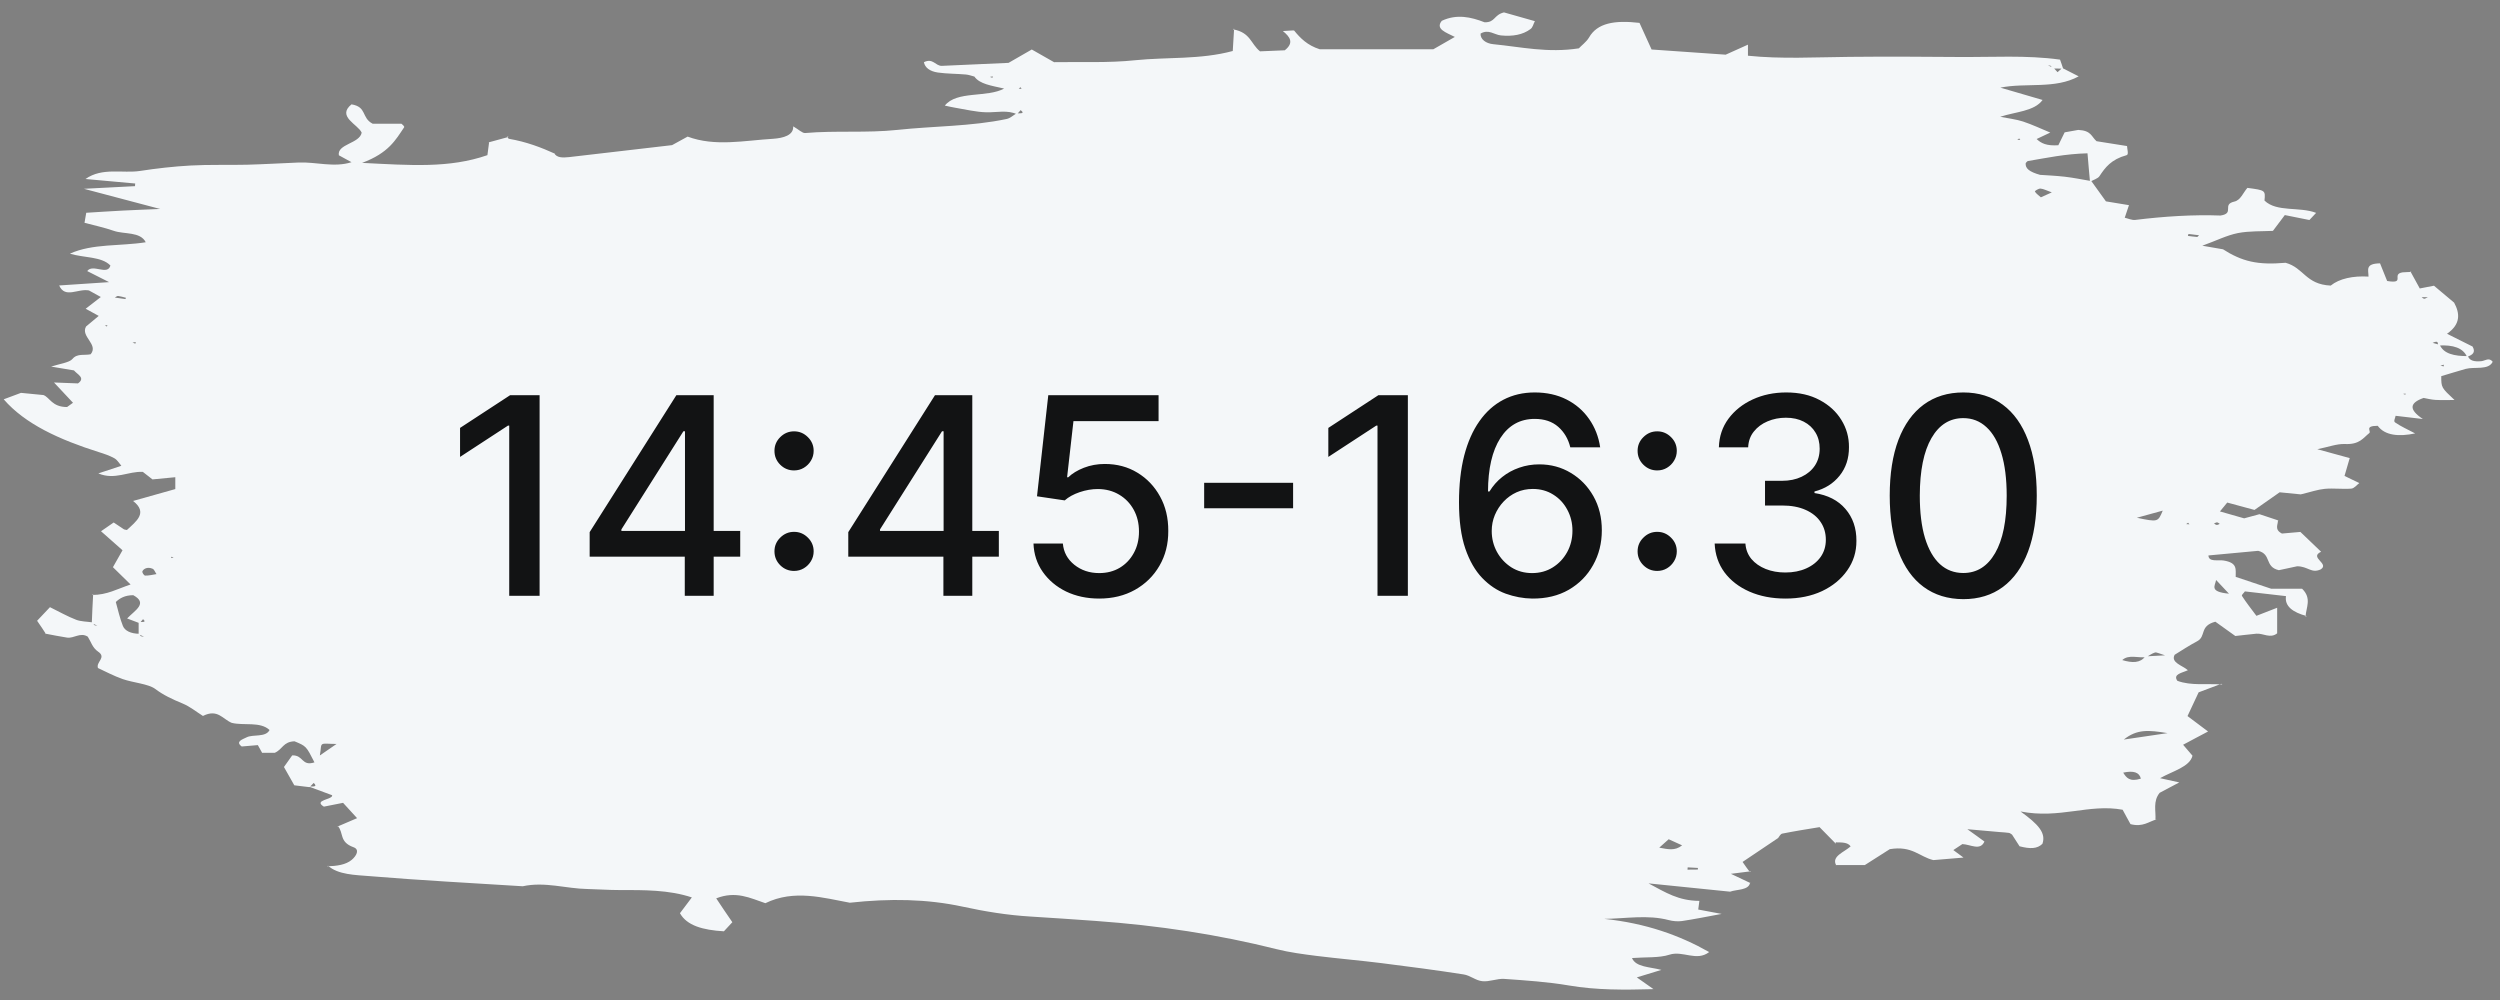
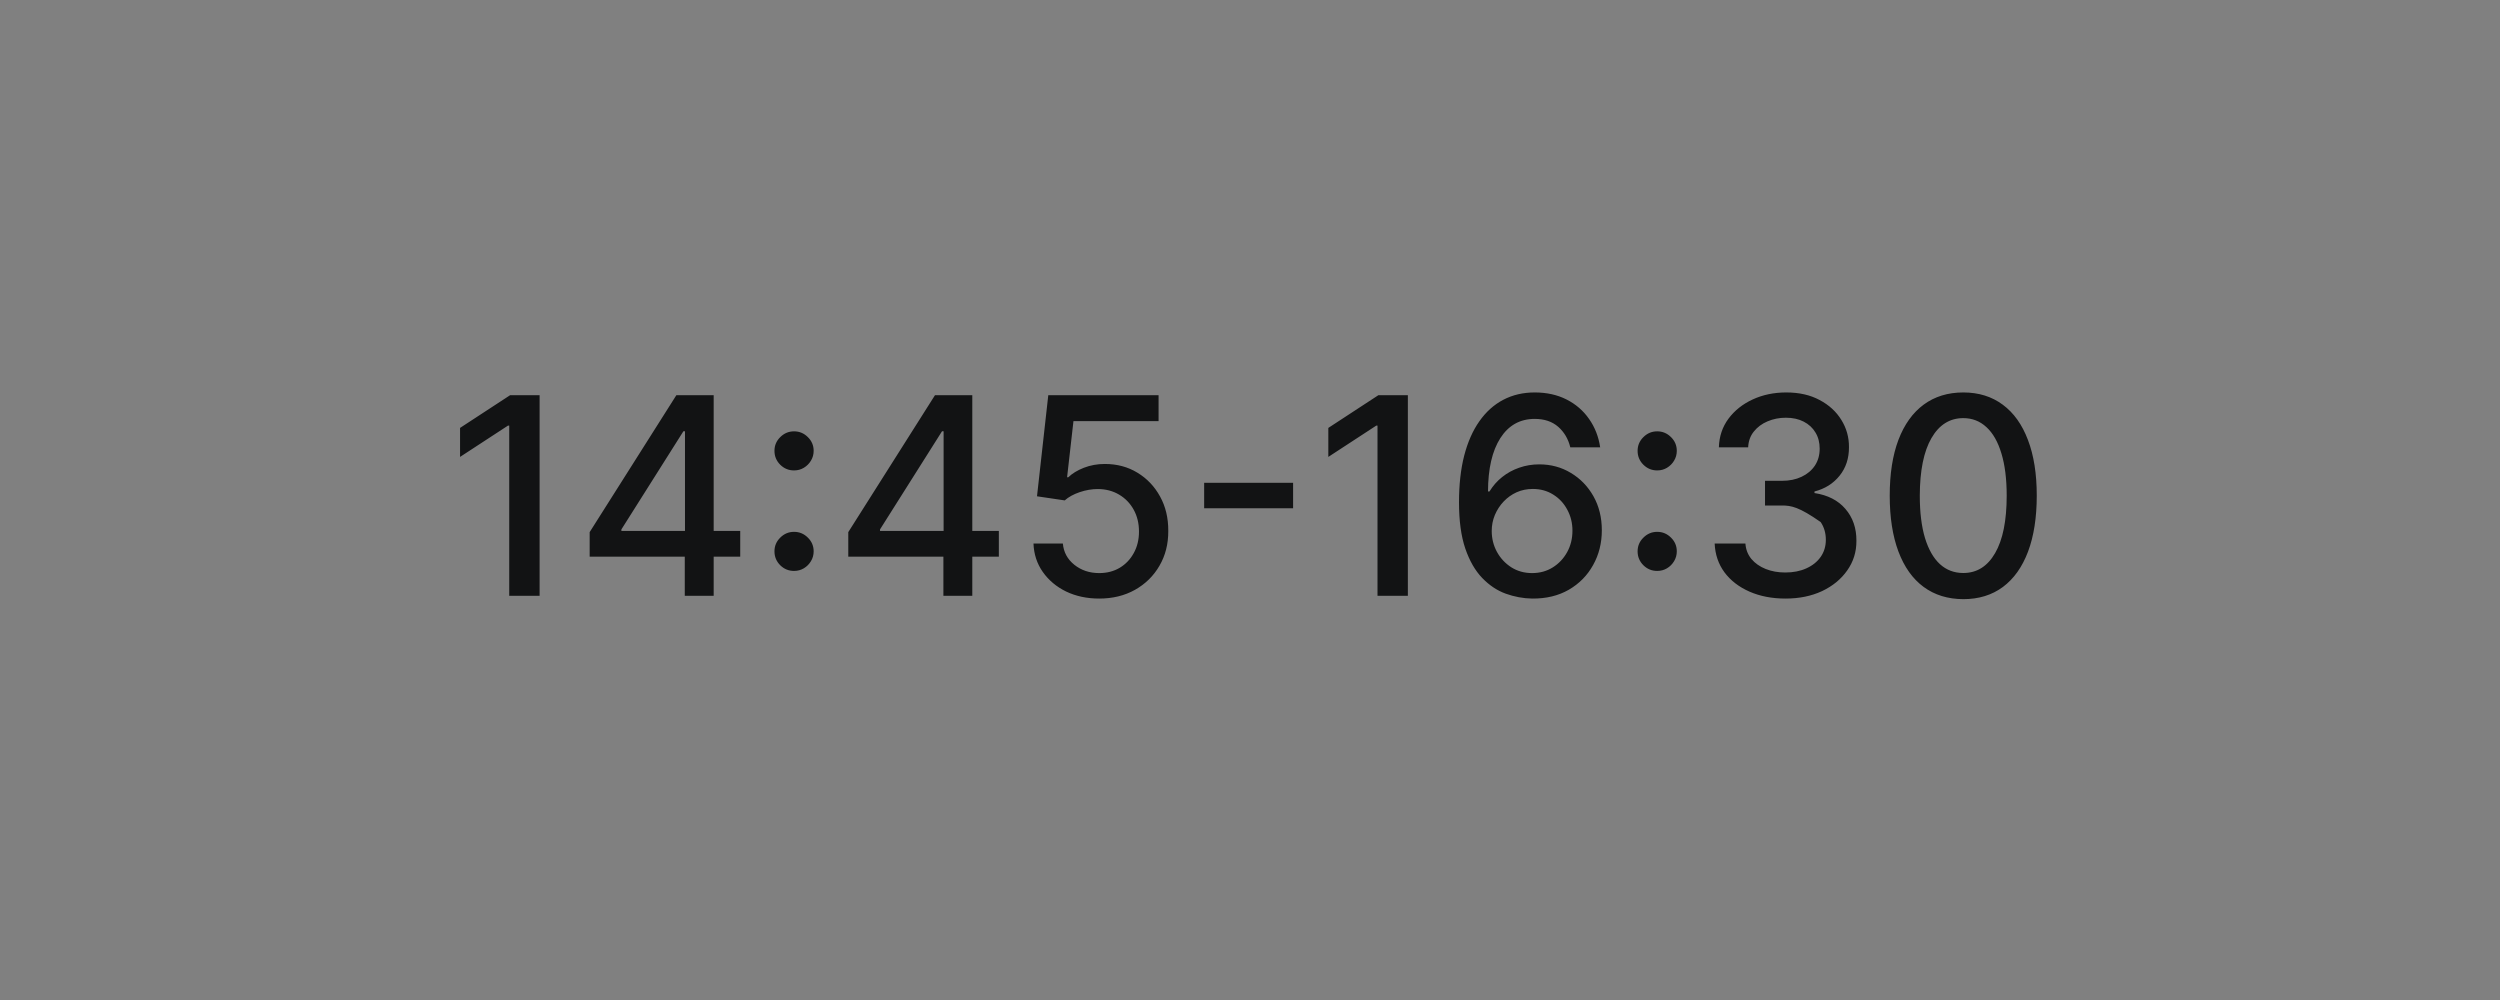
<svg xmlns="http://www.w3.org/2000/svg" width="145" height="58" viewBox="0 0 145 58" fill="none">
  <rect x="0" y="0" width="145" height="58" fill="#808080" stroke="none" />
-   <path d="M106.48 48.937C106.168 48.623 105.856 48.308 105.534 47.974C104.799 48.094 104.075 48.208 103.374 48.349C103.262 48.368 103.207 48.516 103.129 48.602L103.196 48.562C102.494 49.037 101.793 49.511 101.069 49.992C101.214 50.2 101.348 50.394 101.492 50.581L101.559 50.534C101.236 50.574 100.913 50.614 100.39 50.681C100.891 50.915 101.214 51.075 101.548 51.229L101.503 51.195C101.437 51.643 100.735 51.576 100.346 51.717C98.82 51.563 97.34 51.409 95.614 51.236C96.616 51.77 97.351 52.245 98.564 52.251C98.542 52.432 98.52 52.586 98.497 52.753C98.887 52.826 99.299 52.906 99.856 53.007C98.987 53.167 98.275 53.314 97.551 53.421C97.317 53.454 97.017 53.428 96.794 53.367C95.558 53.04 94.311 53.281 93.042 53.294C95.458 53.548 97.406 54.243 99.132 55.219C98.397 55.787 97.607 55.118 96.828 55.372C96.249 55.566 95.436 55.506 94.656 55.566C94.879 56.101 95.681 56.074 96.36 56.254C95.903 56.395 95.503 56.515 94.935 56.689C95.28 56.929 95.547 57.123 95.903 57.37C94.2 57.417 92.597 57.431 90.994 57.157C89.78 56.95 88.5 56.863 87.242 56.776C86.83 56.749 86.374 56.956 85.973 56.909C85.583 56.869 85.282 56.575 84.882 56.515C83.301 56.268 81.709 56.061 80.117 55.86C78.881 55.706 77.623 55.599 76.387 55.446C75.597 55.346 74.784 55.239 74.038 55.051C70.665 54.203 67.18 53.675 63.551 53.414C62.293 53.327 61.035 53.234 59.777 53.16C58.43 53.08 57.127 52.866 55.836 52.586C53.765 52.138 51.616 52.104 49.289 52.358C47.764 52.078 46.061 51.57 44.391 52.385C43.5 52.084 42.687 51.657 41.541 52.104C41.83 52.545 42.131 52.986 42.476 53.488C42.331 53.648 42.164 53.828 41.986 54.016C40.75 53.942 39.837 53.681 39.437 52.966C39.659 52.672 39.882 52.372 40.127 52.051C38.791 51.603 37.332 51.623 35.919 51.623C35.295 51.623 34.694 51.576 34.082 51.563C32.824 51.543 31.61 51.122 30.319 51.403C27.357 51.215 24.385 51.062 21.434 50.815C20.611 50.748 19.598 50.734 19.03 50.213L18.963 50.246C19.531 50.233 20.054 50.16 20.399 49.872C20.677 49.638 20.878 49.271 20.499 49.137C19.664 48.836 19.943 48.302 19.598 47.914L19.542 47.954C19.898 47.8 20.243 47.653 20.711 47.453C20.41 47.126 20.165 46.858 19.898 46.564C19.464 46.651 19.141 46.711 18.785 46.785C18.139 46.397 19.33 46.377 19.264 46.123C18.785 45.949 18.339 45.782 17.894 45.615C18.117 45.608 18.462 45.669 18.195 45.408C18.117 45.488 18.039 45.575 17.95 45.655C17.694 45.622 17.427 45.588 17.07 45.548C16.881 45.214 16.681 44.867 16.469 44.486C16.625 44.265 16.803 44.025 16.948 43.811C17.616 43.791 17.482 44.459 18.239 44.218C17.761 43.276 17.761 43.276 17.081 42.995C16.413 43.022 16.402 43.456 15.935 43.664C15.723 43.664 15.456 43.664 15.189 43.664L15.211 43.677C15.122 43.523 15.044 43.37 14.955 43.216C14.643 43.243 14.32 43.269 14.02 43.296C13.63 43.009 14.075 42.882 14.298 42.768C14.665 42.574 15.412 42.788 15.634 42.34C15.089 41.833 14.142 42.1 13.441 41.926C12.906 41.706 12.628 41.097 11.771 41.525C11.348 41.258 11.025 40.984 10.591 40.803C9.99 40.556 9.466 40.309 8.999 39.955C8.598 39.661 7.73 39.6 7.117 39.387C6.583 39.199 6.104 38.939 5.681 38.745C5.559 38.384 6.193 38.137 5.692 37.796C5.358 37.569 5.28 37.221 5.091 36.927C4.657 36.653 4.29 37.041 3.889 36.981C3.455 36.914 3.031 36.827 2.608 36.747L2.675 36.787C2.519 36.546 2.364 36.306 2.152 36.005C2.364 35.778 2.608 35.524 2.898 35.216C3.466 35.497 3.911 35.751 4.412 35.945C4.679 36.052 5.058 36.052 5.381 36.099C5.414 36.152 5.425 36.206 5.47 36.252C5.503 36.279 5.581 36.279 5.648 36.292C5.536 36.239 5.436 36.192 5.325 36.139C5.347 35.584 5.369 35.023 5.403 34.468L5.336 34.508C6.216 34.508 6.794 34.16 7.574 33.9C7.184 33.512 6.861 33.205 6.55 32.897C6.739 32.556 6.917 32.256 7.106 31.915C6.705 31.567 6.316 31.213 5.859 30.812C6.115 30.632 6.338 30.485 6.594 30.304C6.839 30.465 7.006 30.578 7.195 30.705C7.229 30.712 7.351 30.745 7.362 30.739C7.897 30.238 8.598 29.743 7.719 29.055C8.553 28.821 9.344 28.6 10.168 28.366C10.168 28.159 10.168 27.959 10.168 27.678C9.722 27.718 9.388 27.752 8.843 27.805C8.732 27.725 8.531 27.558 8.286 27.37C7.462 27.317 6.65 27.865 5.703 27.457C6.138 27.31 6.55 27.177 7.039 27.016C6.884 26.836 6.806 26.675 6.627 26.575C6.36 26.428 6.049 26.321 5.726 26.221C3.443 25.499 1.451 24.59 0.215 23.16C0.538 23.04 0.916 22.9 1.217 22.786C1.606 22.826 1.94 22.86 2.519 22.913C2.887 23.047 3.009 23.608 3.889 23.608C4 23.535 4.1 23.454 4.234 23.361C3.9 23.006 3.566 22.652 3.132 22.184C3.755 22.211 4.145 22.225 4.523 22.238C4.969 21.917 4.501 21.73 4.29 21.483C3.889 21.416 3.466 21.343 2.965 21.262C3.432 21.109 4.033 21.028 4.2 20.821C4.479 20.48 4.913 20.627 5.258 20.547C5.737 19.973 4.657 19.525 4.991 18.937C5.214 18.75 5.481 18.529 5.726 18.322C5.47 18.181 5.214 18.048 4.969 17.907C5.269 17.674 5.536 17.466 5.848 17.226C5.57 17.079 5.314 16.932 5.158 16.845C4.512 16.724 3.777 17.333 3.432 16.557C4.367 16.491 5.303 16.43 6.327 16.364C5.815 16.103 5.425 15.909 5.058 15.722C5.381 15.281 6.238 16.003 6.405 15.401C5.893 14.867 4.846 14.96 4.056 14.713C5.358 14.118 6.995 14.285 8.453 14.051C8.142 13.423 7.195 13.597 6.605 13.39C6.071 13.203 5.481 13.076 4.902 12.922C4.935 12.735 4.958 12.574 5.002 12.341C5.715 12.3 6.416 12.247 7.128 12.213C7.752 12.18 8.375 12.16 9.288 12.12C7.719 11.706 6.438 11.365 4.868 10.95C6.06 10.89 6.95 10.844 7.83 10.797C7.83 10.743 7.841 10.697 7.841 10.643C6.928 10.563 6.026 10.483 4.958 10.382C5.926 9.694 7.128 10.068 8.119 9.915C9.077 9.768 10.068 9.654 11.058 9.6C12.138 9.54 13.241 9.58 14.332 9.554C15.322 9.527 16.313 9.467 17.304 9.427C18.328 9.38 19.364 9.734 20.388 9.407C20.132 9.266 19.876 9.126 19.653 9.006C19.542 8.351 20.855 8.331 20.978 7.696C20.778 7.221 19.508 6.76 20.388 6.052C21.301 6.205 20.945 6.827 21.613 7.175C22.069 7.175 22.648 7.175 23.282 7.175C23.305 7.201 23.483 7.322 23.438 7.388C22.948 8.11 22.548 8.872 21 9.447C23.795 9.587 26.055 9.768 28.27 8.999C28.303 8.758 28.337 8.498 28.37 8.237L28.315 8.264C28.704 8.157 29.105 8.05 29.495 7.943L29.417 7.903C29.45 7.95 29.461 8.037 29.517 8.05C30.53 8.224 31.387 8.551 32.211 8.925L32.144 8.885C32.289 9.153 32.623 9.153 33.002 9.113C34.928 8.885 36.865 8.665 38.98 8.418C39.147 8.324 39.47 8.15 39.882 7.923C41.474 8.518 43.166 8.15 44.836 8.05C45.437 8.01 46.038 7.843 46.005 7.328C46.328 7.515 46.539 7.729 46.695 7.716C48.465 7.562 50.28 7.723 52.039 7.535C54.154 7.308 56.337 7.335 58.385 6.901C58.597 6.854 58.752 6.7 58.931 6.593C59.053 6.54 59.521 6.647 59.198 6.386C59.131 6.466 59.064 6.546 58.986 6.627C58.43 6.366 57.817 6.526 57.216 6.513C56.604 6.5 56.003 6.346 55.39 6.246C55.223 6.219 55.056 6.179 54.8 6.125C55.49 5.25 57.249 5.678 58.24 5.136C57.505 4.969 56.815 4.876 56.515 4.441C56.348 4.401 56.192 4.334 56.014 4.321C55.479 4.274 54.923 4.281 54.399 4.207C53.932 4.14 53.642 3.92 53.587 3.606C54.121 3.352 54.243 3.82 54.622 3.82C55.869 3.766 57.127 3.706 58.496 3.646C58.864 3.439 59.298 3.185 59.843 2.871C60.289 3.125 60.656 3.338 61.135 3.606C62.649 3.579 64.286 3.659 65.855 3.492C67.692 3.305 69.629 3.465 71.5 2.958C71.522 2.516 71.555 2.089 71.578 1.661L71.511 1.701C72.535 1.882 72.535 2.537 73.081 2.978C73.604 2.958 74.127 2.938 74.517 2.917C75.073 2.476 74.817 2.136 74.406 1.801C74.773 1.788 75.04 1.748 75.062 1.775C75.419 2.216 75.831 2.63 76.543 2.857C78.747 2.857 80.896 2.857 83.134 2.857C83.512 2.643 83.947 2.396 84.381 2.142C83.869 1.882 83.234 1.688 83.624 1.207C84.492 0.799 85.316 0.986 86.106 1.293C86.73 1.307 86.63 0.866 87.231 0.719C87.732 0.859 88.355 1.04 89.023 1.227C88.923 1.407 88.912 1.588 88.756 1.694C88.322 2.015 87.743 2.122 87.053 2.055C86.663 2.015 86.34 1.674 85.873 1.948C85.85 2.276 86.184 2.523 86.607 2.563C88.199 2.717 89.758 3.085 91.573 2.804C91.728 2.637 92.018 2.423 92.163 2.176C92.641 1.334 93.643 1.16 95.091 1.327C95.302 1.801 95.536 2.296 95.792 2.871C97.162 2.964 98.587 3.064 100.089 3.171C100.412 3.024 100.813 2.851 101.381 2.59C101.381 2.877 101.381 3.018 101.381 3.232C103.307 3.432 105.289 3.318 107.259 3.298C109.352 3.278 111.445 3.285 113.538 3.305C115.52 3.325 117.524 3.185 119.483 3.459C119.561 3.666 119.606 3.82 119.661 3.98C119.45 3.98 119.249 3.973 119.038 3.973C119.005 3.927 118.993 3.866 118.949 3.826C118.927 3.8 118.838 3.8 118.782 3.793C118.893 3.84 118.993 3.886 119.105 3.933C119.183 4.02 119.261 4.1 119.339 4.187C119.428 4.107 119.517 4.02 119.606 3.94C119.917 4.1 120.229 4.261 120.563 4.428C119.194 5.183 117.502 4.782 116.021 5.083C116.867 5.33 117.657 5.557 118.47 5.798C117.991 6.459 116.9 6.479 116.01 6.774C116.488 6.867 116.945 6.921 117.335 7.048C117.88 7.228 118.381 7.469 118.915 7.689C118.637 7.816 118.381 7.943 118.125 8.063C118.381 8.311 118.704 8.471 119.383 8.424C119.483 8.217 119.606 7.976 119.75 7.676C120.029 7.622 120.363 7.569 120.541 7.535C121.298 7.575 121.287 7.91 121.599 8.19C122.077 8.264 122.667 8.357 123.369 8.471C123.369 8.618 123.48 8.966 123.346 8.999C122.445 9.246 122.1 9.714 121.766 10.222C121.676 10.356 121.409 10.436 121.22 10.543C121.175 10.015 121.12 9.487 121.075 8.892C119.773 8.925 118.704 9.159 117.624 9.34C117.568 9.347 117.535 9.42 117.49 9.46C117.457 9.768 117.702 9.968 118.325 10.142C118.682 10.168 119.227 10.189 119.75 10.249C120.274 10.309 120.786 10.416 121.298 10.503C121.587 10.897 121.866 11.291 122.144 11.679C122.578 11.752 123.001 11.819 123.48 11.899C123.391 12.167 123.324 12.374 123.235 12.628C123.413 12.668 123.658 12.782 123.847 12.755C125.528 12.548 127.232 12.441 128.79 12.501C129.637 12.374 128.846 11.859 129.592 11.692C129.959 11.612 130.104 11.171 130.349 10.897C131.396 11.037 131.396 11.037 131.34 11.632C132.041 12.32 133.377 11.973 134.335 12.347C134.19 12.508 134.068 12.634 133.945 12.761C133.466 12.668 133.054 12.581 132.52 12.474C132.309 12.755 132.097 13.036 131.83 13.39C131.195 13.423 130.46 13.39 129.804 13.517C129.147 13.65 128.579 13.944 127.733 14.252C128.312 14.352 128.623 14.405 128.935 14.459L128.88 14.426C130.049 15.181 130.95 15.381 132.565 15.241C133.633 15.535 133.722 16.497 135.181 16.564C135.682 16.157 136.483 15.989 137.374 16.043C137.374 15.655 137.163 15.288 138.042 15.274C138.187 15.622 138.32 15.976 138.454 16.297C139.556 16.484 138.665 15.896 139.356 15.796C139.356 15.796 139.612 15.782 139.868 15.769L139.801 15.735C139.979 16.063 140.157 16.384 140.347 16.731C140.603 16.684 140.848 16.631 141.17 16.571C141.538 16.885 141.939 17.219 142.339 17.553C142.685 18.188 142.718 18.81 141.927 19.358C142.551 19.665 143.019 19.906 143.408 20.099C143.586 20.407 143.453 20.581 143.085 20.694C142.863 20.18 142.284 19.992 141.438 20.039C141.349 19.966 141.493 19.698 141.092 19.886C141.226 19.926 141.371 19.959 141.504 19.999C141.727 20.514 142.339 20.661 143.141 20.654C143.23 20.921 143.508 20.988 143.92 20.948C144.132 20.928 144.366 20.708 144.577 20.982C144.332 21.489 143.531 21.256 143.007 21.396C142.529 21.53 142.05 21.683 141.593 21.817C141.593 22.479 141.593 22.479 142.362 23.2C141.95 23.2 141.605 23.214 141.259 23.194C141.003 23.18 140.758 23.113 140.569 23.08C139.757 23.367 139.69 23.742 140.525 24.303C139.69 24.203 139.367 24.169 138.944 24.116C138.933 24.23 138.81 24.423 138.91 24.497C139.244 24.731 139.679 24.925 140.079 25.138C139.122 25.339 138.32 25.259 137.908 24.697C137.107 24.697 137.552 25.011 137.419 25.118C137.062 25.399 136.862 25.793 136.005 25.753C135.537 25.733 135.047 25.927 134.402 26.054C135.159 26.261 135.715 26.415 136.283 26.569C136.172 26.95 136.083 27.257 135.982 27.604C136.25 27.731 136.517 27.858 136.84 28.019C136.684 28.132 136.55 28.326 136.372 28.34C135.871 28.38 135.337 28.306 134.836 28.353C134.424 28.393 134.034 28.533 133.444 28.674C133.233 28.654 132.798 28.607 132.219 28.553C131.763 28.874 131.262 29.222 130.761 29.576C130.182 29.416 129.703 29.289 129.18 29.148C129.047 29.315 128.935 29.449 128.757 29.663C129.28 29.81 129.748 29.944 130.16 30.064C130.472 29.977 130.716 29.917 131.05 29.823C131.407 29.944 131.796 30.07 132.175 30.197L132.119 30.164C132.142 30.418 131.885 30.705 132.353 30.946C132.642 30.919 132.977 30.892 133.422 30.852C133.811 31.22 134.212 31.608 134.624 32.002C133.901 32.336 135.136 32.684 134.602 33.024C134.056 33.278 133.867 32.844 133.233 32.844C133.043 32.884 132.631 32.971 132.175 33.071C131.329 32.877 131.763 32.142 130.973 31.948C129.982 32.042 129.047 32.122 128.089 32.216C128.1 32.617 128.657 32.456 128.969 32.51C129.804 32.643 129.659 33.038 129.67 33.459C130.327 33.679 131.028 33.913 131.73 34.147C132.353 34.147 132.954 34.147 133.522 34.147C134.101 34.709 133.745 35.243 133.722 35.771L133.789 35.731C132.976 35.517 132.498 35.156 132.587 34.575C131.718 34.475 130.961 34.388 130.204 34.301C130.149 34.394 129.993 34.501 130.037 34.568C130.282 34.949 130.572 35.317 130.872 35.718C131.295 35.55 131.629 35.423 132.075 35.25C132.075 35.778 132.075 36.259 132.075 36.733C131.674 37.054 131.262 36.72 130.872 36.754C130.449 36.794 130.037 36.847 129.648 36.887C129.258 36.606 128.868 36.332 128.49 36.058C127.544 36.312 127.978 36.907 127.432 37.194C126.965 37.442 126.553 37.716 126.13 37.977C125.885 38.431 126.586 38.598 126.898 38.872C126.553 39.032 126.018 39.099 126.286 39.487C127.087 39.788 128.022 39.634 128.902 39.701L128.835 39.661C128.401 39.821 127.967 39.988 127.521 40.155C127.321 40.59 127.109 41.044 126.876 41.532C127.254 41.812 127.688 42.14 128.067 42.427C127.555 42.701 127.098 42.935 126.62 43.196C126.831 43.443 126.998 43.63 127.165 43.831C127.009 44.479 126.018 44.72 125.284 45.134C125.64 45.214 125.974 45.288 126.397 45.381C126.007 45.588 125.651 45.776 125.261 45.983C124.86 46.477 125.05 47.025 125.016 47.56L125.094 47.52C124.627 47.647 124.293 47.988 123.569 47.8C123.424 47.547 123.268 47.246 123.113 46.965C121.153 46.604 119.472 47.513 117.19 47.065C118.225 47.807 118.682 48.315 118.459 48.943C118.158 49.237 117.746 49.244 117.134 49.084C117.023 48.903 116.867 48.663 116.7 48.409C116.655 48.382 116.589 48.322 116.522 48.308C116.355 48.282 116.177 48.275 116.01 48.262C115.453 48.215 114.896 48.161 114.106 48.094C114.551 48.415 114.83 48.609 115.097 48.81C114.852 49.364 114.295 48.977 113.817 48.957C113.661 49.063 113.471 49.184 113.293 49.304C113.46 49.431 113.616 49.545 113.883 49.739C113.238 49.792 112.692 49.839 112.135 49.886C111.323 49.692 110.911 49.037 109.608 49.251C109.274 49.465 108.796 49.772 108.161 50.173C107.704 50.173 107.092 50.173 106.469 50.173L106.502 50.193C106.202 49.665 106.959 49.431 107.337 49.09C107.17 48.843 106.814 48.863 106.469 48.856L106.48 48.937ZM124.493 38.11C124.037 38.184 123.469 37.936 123.09 38.284C123.669 38.458 124.137 38.464 124.426 38.07C124.749 38.05 125.083 38.037 125.573 38.01C125.261 37.916 125.083 37.823 124.994 37.843C124.805 37.903 124.66 38.017 124.493 38.11ZM8.097 36.145C7.886 36.065 7.663 35.978 7.373 35.871C7.83 35.39 8.598 34.996 7.73 34.521C7.24 34.521 6.939 34.702 6.717 34.916C6.85 35.397 6.95 35.858 7.128 36.306C7.24 36.58 7.574 36.754 8.086 36.76C8.108 36.807 8.119 36.86 8.175 36.901C8.208 36.92 8.286 36.92 8.353 36.927C8.253 36.88 8.142 36.834 8.041 36.787C8.041 36.56 8.041 36.332 8.041 36.099C8.13 36.038 8.565 36.152 8.297 35.911C8.22 35.998 8.153 36.072 8.097 36.145ZM125.718 42.521C124.616 42.34 123.948 42.28 123.179 42.895C124.126 42.761 124.738 42.668 125.718 42.521ZM96.237 49.164C96.727 49.251 97.139 49.371 97.562 49.03C97.306 48.916 97.061 48.803 96.783 48.676C96.56 48.876 96.416 48.997 96.237 49.164ZM119.005 11.158C118.704 11.051 118.537 10.957 118.348 10.937C118.247 10.93 118.003 11.071 118.025 11.111C118.092 11.231 118.247 11.331 118.37 11.445C118.537 11.365 118.715 11.291 119.005 11.158ZM125.439 29.616C124.805 29.79 124.426 29.897 123.936 30.03C125.161 30.284 125.161 30.284 125.439 29.616ZM9.077 33.298C8.977 33.158 8.954 33.031 8.843 32.984C8.576 32.871 8.342 32.971 8.264 33.125C8.22 33.198 8.353 33.385 8.42 33.385C8.631 33.392 8.854 33.332 9.077 33.298ZM129.28 34.434C128.957 34.094 128.779 33.893 128.534 33.639C128.479 33.98 128.111 34.321 129.28 34.434ZM123.146 44.813C123.324 45.1 123.513 45.368 124.17 45.161C124.081 44.786 123.736 44.686 123.146 44.813ZM18.551 43.817C19.019 43.49 19.197 43.376 19.52 43.149C19.085 43.149 18.796 43.102 18.696 43.163C18.584 43.229 18.629 43.396 18.551 43.817ZM126.931 13.57C126.92 13.61 126.909 13.644 126.898 13.684C127.076 13.704 127.254 13.73 127.432 13.744C127.466 13.744 127.499 13.684 127.544 13.644C127.332 13.617 127.132 13.597 126.931 13.57ZM7.273 17.346C7.284 17.319 7.295 17.293 7.307 17.273C7.151 17.232 7.006 17.186 6.85 17.166C6.794 17.159 6.717 17.226 6.661 17.259C6.861 17.286 7.073 17.319 7.273 17.346ZM97.885 50.307C97.885 50.353 97.874 50.394 97.874 50.44C98.074 50.44 98.275 50.44 98.475 50.434C98.475 50.434 98.486 50.34 98.475 50.34C98.286 50.333 98.085 50.32 97.885 50.307ZM117.112 8.03L117.001 8.103L117.179 8.117L117.112 8.03ZM140.814 17.239C140.669 17.239 140.558 17.239 140.458 17.239C140.502 17.273 140.547 17.319 140.603 17.326C140.647 17.333 140.714 17.286 140.814 17.239ZM6.082 18.883L6.204 18.937L6.227 18.856L6.082 18.883ZM7.685 19.872L7.852 19.932L7.874 19.839L7.685 19.872ZM141.549 21.195L141.727 21.256L141.749 21.155L141.549 21.195ZM139.378 22.846L139.512 22.893L139.523 22.826L139.378 22.846ZM126.909 30.318L126.798 30.398L126.987 30.411L126.909 30.318ZM128.746 30.385C128.69 30.351 128.646 30.304 128.59 30.298C128.534 30.298 128.468 30.338 128.412 30.364C128.468 30.391 128.512 30.445 128.568 30.445C128.623 30.451 128.69 30.411 128.746 30.385ZM10.068 32.343L9.945 32.289L9.923 32.369L10.068 32.343ZM57.416 4.461L57.561 4.515L57.584 4.428L57.416 4.461ZM59.187 5.056L59.086 5.143L59.253 5.156L59.187 5.056Z" fill="#F4F7F9" />
-   <path d="M31.297 22.921L31.297 34.558L29.535 34.558L29.535 24.683L29.467 24.683L26.683 26.501L26.683 24.819L29.587 22.921L31.297 22.921ZM34.2 32.285L34.2 30.864L39.229 22.921L40.348 22.921L40.348 25.012L39.638 25.012L36.041 30.705L36.041 30.796L42.933 30.796L42.933 32.285L34.2 32.285ZM39.717 34.558L39.717 31.853L39.729 31.205L39.729 22.921L41.393 22.921L41.393 34.558L39.717 34.558ZM46.055 33.114C45.745 33.114 45.478 33.005 45.254 32.785C45.031 32.561 44.919 32.292 44.919 31.978C44.919 31.668 45.031 31.402 45.254 31.183C45.478 30.959 45.745 30.847 46.055 30.847C46.366 30.847 46.633 30.959 46.856 31.183C47.08 31.402 47.192 31.668 47.192 31.978C47.192 32.186 47.139 32.378 47.033 32.552C46.93 32.722 46.794 32.859 46.623 32.961C46.453 33.063 46.264 33.114 46.055 33.114ZM46.055 27.285C45.745 27.285 45.478 27.175 45.254 26.955C45.031 26.732 44.919 26.463 44.919 26.148C44.919 25.838 45.031 25.573 45.254 25.353C45.478 25.13 45.745 25.018 46.055 25.018C46.366 25.018 46.633 25.13 46.856 25.353C47.08 25.573 47.192 25.838 47.192 26.148C47.192 26.357 47.139 26.548 47.033 26.722C46.93 26.893 46.794 27.029 46.623 27.131C46.453 27.234 46.264 27.285 46.055 27.285ZM49.2 32.285L49.2 30.864L54.229 22.921L55.348 22.921L55.348 25.012L54.638 25.012L51.041 30.705L51.041 30.796L57.933 30.796L57.933 32.285L49.2 32.285ZM54.717 34.558L54.717 31.853L54.729 31.205L54.729 22.921L56.393 22.921L56.393 34.558L54.717 34.558ZM63.754 34.717C63.042 34.717 62.402 34.58 61.834 34.308C61.269 34.031 60.819 33.652 60.481 33.171C60.144 32.69 59.964 32.141 59.942 31.523L61.646 31.523C61.688 32.023 61.91 32.434 62.311 32.757C62.712 33.078 63.194 33.239 63.754 33.239C64.201 33.239 64.597 33.137 64.942 32.933C65.29 32.724 65.563 32.438 65.76 32.075C65.961 31.711 66.061 31.296 66.061 30.83C66.061 30.357 65.959 29.934 65.754 29.563C65.55 29.192 65.267 28.9 64.908 28.688C64.552 28.476 64.142 28.368 63.68 28.364C63.328 28.364 62.974 28.425 62.618 28.546C62.262 28.668 61.974 28.827 61.754 29.023L60.146 28.785L60.8 22.921L67.197 22.921L67.197 24.427L62.26 24.427L61.891 27.683L61.959 27.683C62.186 27.463 62.487 27.279 62.862 27.131C63.241 26.984 63.646 26.91 64.078 26.91C64.786 26.91 65.417 27.078 65.97 27.416C66.527 27.753 66.964 28.213 67.283 28.796C67.605 29.376 67.764 30.043 67.76 30.796C67.764 31.55 67.593 32.222 67.249 32.813C66.908 33.404 66.434 33.87 65.828 34.211C65.226 34.548 64.534 34.717 63.754 34.717ZM75 28.001L75 29.478L69.841 29.478L69.841 28.001L75 28.001ZM81.656 22.921L81.656 34.558L79.895 34.558L79.895 24.683L79.827 24.683L77.043 26.501L77.043 24.819L79.946 22.921L81.656 22.921ZM88.866 34.717C88.347 34.709 87.836 34.614 87.332 34.433C86.832 34.251 86.378 33.948 85.969 33.523C85.56 33.099 85.232 32.529 84.986 31.813C84.743 31.097 84.622 30.203 84.622 29.131C84.622 28.116 84.722 27.215 84.923 26.427C85.128 25.639 85.421 24.974 85.804 24.433C86.186 23.887 86.649 23.472 87.19 23.188C87.732 22.904 88.34 22.762 89.014 22.762C89.707 22.762 90.323 22.898 90.861 23.171C91.399 23.444 91.834 23.821 92.168 24.302C92.505 24.783 92.719 25.33 92.81 25.944L91.077 25.944C90.959 25.459 90.726 25.063 90.378 24.756C90.029 24.45 89.575 24.296 89.014 24.296C88.162 24.296 87.497 24.668 87.02 25.41C86.546 26.152 86.308 27.184 86.304 28.506L86.389 28.506C86.59 28.177 86.836 27.897 87.128 27.666C87.423 27.431 87.753 27.251 88.116 27.126C88.484 26.997 88.87 26.933 89.275 26.933C89.95 26.933 90.56 27.097 91.105 27.427C91.654 27.753 92.092 28.203 92.418 28.779C92.743 29.355 92.906 30.014 92.906 30.756C92.906 31.499 92.738 32.171 92.4 32.773C92.067 33.376 91.597 33.853 90.991 34.205C90.385 34.554 89.677 34.724 88.866 34.717ZM88.861 33.239C89.308 33.239 89.707 33.13 90.06 32.91C90.412 32.69 90.69 32.395 90.895 32.023C91.099 31.652 91.202 31.238 91.202 30.779C91.202 30.332 91.101 29.925 90.9 29.558C90.704 29.19 90.431 28.898 90.082 28.683C89.738 28.467 89.344 28.359 88.9 28.359C88.563 28.359 88.251 28.423 87.963 28.552C87.679 28.681 87.429 28.859 87.213 29.086C86.997 29.313 86.827 29.575 86.702 29.87C86.58 30.162 86.52 30.471 86.52 30.796C86.52 31.232 86.62 31.635 86.821 32.007C87.025 32.378 87.304 32.677 87.656 32.904C88.012 33.128 88.414 33.239 88.861 33.239ZM96.118 33.114C95.807 33.114 95.54 33.005 95.317 32.785C95.093 32.561 94.981 32.292 94.981 31.978C94.981 31.668 95.093 31.402 95.317 31.183C95.54 30.959 95.807 30.847 96.118 30.847C96.428 30.847 96.695 30.959 96.919 31.183C97.142 31.402 97.254 31.668 97.254 31.978C97.254 32.186 97.201 32.378 97.095 32.552C96.993 32.722 96.856 32.859 96.686 32.961C96.516 33.063 96.326 33.114 96.118 33.114ZM96.118 27.285C95.807 27.285 95.54 27.175 95.317 26.955C95.093 26.732 94.981 26.463 94.981 26.148C94.981 25.838 95.093 25.573 95.317 25.353C95.54 25.13 95.807 25.018 96.118 25.018C96.428 25.018 96.695 25.13 96.919 25.353C97.142 25.573 97.254 25.838 97.254 26.148C97.254 26.357 97.201 26.548 97.095 26.722C96.993 26.893 96.856 27.029 96.686 27.131C96.516 27.234 96.326 27.285 96.118 27.285ZM103.558 34.717C102.778 34.717 102.081 34.582 101.467 34.313C100.857 34.044 100.374 33.671 100.018 33.194C99.666 32.713 99.477 32.156 99.45 31.523L101.234 31.523C101.257 31.868 101.373 32.167 101.581 32.421C101.793 32.671 102.07 32.864 102.41 33.001C102.751 33.137 103.13 33.205 103.547 33.205C104.005 33.205 104.41 33.126 104.763 32.967C105.119 32.808 105.397 32.586 105.598 32.302C105.799 32.014 105.899 31.683 105.899 31.308C105.899 30.918 105.799 30.575 105.598 30.279C105.401 29.98 105.111 29.745 104.729 29.575C104.35 29.404 103.891 29.319 103.354 29.319L102.371 29.319L102.371 27.887L103.354 27.887C103.785 27.887 104.164 27.809 104.49 27.654C104.82 27.499 105.077 27.283 105.263 27.006C105.448 26.726 105.541 26.398 105.541 26.023C105.541 25.664 105.46 25.351 105.297 25.086C105.138 24.817 104.91 24.607 104.615 24.455C104.323 24.304 103.979 24.228 103.581 24.228C103.202 24.228 102.848 24.298 102.518 24.438C102.193 24.575 101.927 24.772 101.723 25.029C101.518 25.283 101.409 25.588 101.393 25.944L99.695 25.944C99.713 25.315 99.899 24.762 100.251 24.285C100.607 23.808 101.077 23.434 101.66 23.166C102.244 22.897 102.891 22.762 103.604 22.762C104.35 22.762 104.994 22.908 105.535 23.2C106.081 23.488 106.501 23.872 106.797 24.353C107.096 24.834 107.244 25.361 107.24 25.933C107.244 26.584 107.062 27.137 106.695 27.592C106.331 28.046 105.846 28.351 105.24 28.506L105.24 28.597C106.013 28.715 106.611 29.022 107.035 29.518C107.463 30.014 107.676 30.63 107.672 31.364C107.676 32.005 107.498 32.578 107.138 33.086C106.782 33.594 106.295 33.993 105.677 34.285C105.06 34.573 104.354 34.717 103.558 34.717ZM113.871 34.751C112.973 34.747 112.206 34.51 111.57 34.041C110.933 33.571 110.446 32.887 110.109 31.989C109.772 31.092 109.604 30.01 109.604 28.745C109.604 27.484 109.772 26.406 110.109 25.512C110.45 24.618 110.939 23.936 111.575 23.467C112.215 22.997 112.981 22.762 113.871 22.762C114.761 22.762 115.524 22.999 116.16 23.472C116.797 23.942 117.284 24.624 117.621 25.518C117.962 26.408 118.132 27.484 118.132 28.745C118.132 30.014 117.963 31.097 117.626 31.995C117.289 32.889 116.802 33.573 116.166 34.046C115.53 34.516 114.765 34.751 113.871 34.751ZM113.871 33.234C114.659 33.234 115.274 32.849 115.717 32.08C116.164 31.311 116.388 30.2 116.388 28.745C116.388 27.779 116.285 26.963 116.081 26.296C115.88 25.626 115.59 25.118 115.212 24.773C114.837 24.425 114.39 24.251 113.871 24.251C113.087 24.251 112.471 24.637 112.024 25.41C111.577 26.183 111.352 27.294 111.348 28.745C111.348 29.715 111.448 30.535 111.649 31.205C111.854 31.872 112.143 32.378 112.518 32.722C112.893 33.063 113.344 33.234 113.871 33.234Z" fill="#121314" />
+   <path d="M31.297 22.921L31.297 34.558L29.535 34.558L29.535 24.683L29.467 24.683L26.683 26.501L26.683 24.819L29.587 22.921L31.297 22.921ZM34.2 32.285L34.2 30.864L39.229 22.921L40.348 22.921L40.348 25.012L39.638 25.012L36.041 30.705L36.041 30.796L42.933 30.796L42.933 32.285L34.2 32.285ZM39.717 34.558L39.717 31.853L39.729 31.205L39.729 22.921L41.393 22.921L41.393 34.558L39.717 34.558ZM46.055 33.114C45.745 33.114 45.478 33.005 45.254 32.785C45.031 32.561 44.919 32.292 44.919 31.978C44.919 31.668 45.031 31.402 45.254 31.183C45.478 30.959 45.745 30.847 46.055 30.847C46.366 30.847 46.633 30.959 46.856 31.183C47.08 31.402 47.192 31.668 47.192 31.978C47.192 32.186 47.139 32.378 47.033 32.552C46.93 32.722 46.794 32.859 46.623 32.961C46.453 33.063 46.264 33.114 46.055 33.114ZM46.055 27.285C45.745 27.285 45.478 27.175 45.254 26.955C45.031 26.732 44.919 26.463 44.919 26.148C44.919 25.838 45.031 25.573 45.254 25.353C45.478 25.13 45.745 25.018 46.055 25.018C46.366 25.018 46.633 25.13 46.856 25.353C47.08 25.573 47.192 25.838 47.192 26.148C47.192 26.357 47.139 26.548 47.033 26.722C46.93 26.893 46.794 27.029 46.623 27.131C46.453 27.234 46.264 27.285 46.055 27.285ZM49.2 32.285L49.2 30.864L54.229 22.921L55.348 22.921L55.348 25.012L54.638 25.012L51.041 30.705L51.041 30.796L57.933 30.796L57.933 32.285L49.2 32.285ZM54.717 34.558L54.717 31.853L54.729 31.205L54.729 22.921L56.393 22.921L56.393 34.558L54.717 34.558ZM63.754 34.717C63.042 34.717 62.402 34.58 61.834 34.308C61.269 34.031 60.819 33.652 60.481 33.171C60.144 32.69 59.964 32.141 59.942 31.523L61.646 31.523C61.688 32.023 61.91 32.434 62.311 32.757C62.712 33.078 63.194 33.239 63.754 33.239C64.201 33.239 64.597 33.137 64.942 32.933C65.29 32.724 65.563 32.438 65.76 32.075C65.961 31.711 66.061 31.296 66.061 30.83C66.061 30.357 65.959 29.934 65.754 29.563C65.55 29.192 65.267 28.9 64.908 28.688C64.552 28.476 64.142 28.368 63.68 28.364C63.328 28.364 62.974 28.425 62.618 28.546C62.262 28.668 61.974 28.827 61.754 29.023L60.146 28.785L60.8 22.921L67.197 22.921L67.197 24.427L62.26 24.427L61.891 27.683L61.959 27.683C62.186 27.463 62.487 27.279 62.862 27.131C63.241 26.984 63.646 26.91 64.078 26.91C64.786 26.91 65.417 27.078 65.97 27.416C66.527 27.753 66.964 28.213 67.283 28.796C67.605 29.376 67.764 30.043 67.76 30.796C67.764 31.55 67.593 32.222 67.249 32.813C66.908 33.404 66.434 33.87 65.828 34.211C65.226 34.548 64.534 34.717 63.754 34.717ZM75 28.001L75 29.478L69.841 29.478L69.841 28.001L75 28.001ZM81.656 22.921L81.656 34.558L79.895 34.558L79.895 24.683L79.827 24.683L77.043 26.501L77.043 24.819L79.946 22.921L81.656 22.921ZM88.866 34.717C88.347 34.709 87.836 34.614 87.332 34.433C86.832 34.251 86.378 33.948 85.969 33.523C85.56 33.099 85.232 32.529 84.986 31.813C84.743 31.097 84.622 30.203 84.622 29.131C84.622 28.116 84.722 27.215 84.923 26.427C85.128 25.639 85.421 24.974 85.804 24.433C86.186 23.887 86.649 23.472 87.19 23.188C87.732 22.904 88.34 22.762 89.014 22.762C89.707 22.762 90.323 22.898 90.861 23.171C91.399 23.444 91.834 23.821 92.168 24.302C92.505 24.783 92.719 25.33 92.81 25.944L91.077 25.944C90.959 25.459 90.726 25.063 90.378 24.756C90.029 24.45 89.575 24.296 89.014 24.296C88.162 24.296 87.497 24.668 87.02 25.41C86.546 26.152 86.308 27.184 86.304 28.506L86.389 28.506C86.59 28.177 86.836 27.897 87.128 27.666C87.423 27.431 87.753 27.251 88.116 27.126C88.484 26.997 88.87 26.933 89.275 26.933C89.95 26.933 90.56 27.097 91.105 27.427C91.654 27.753 92.092 28.203 92.418 28.779C92.743 29.355 92.906 30.014 92.906 30.756C92.906 31.499 92.738 32.171 92.4 32.773C92.067 33.376 91.597 33.853 90.991 34.205C90.385 34.554 89.677 34.724 88.866 34.717ZM88.861 33.239C89.308 33.239 89.707 33.13 90.06 32.91C90.412 32.69 90.69 32.395 90.895 32.023C91.099 31.652 91.202 31.238 91.202 30.779C91.202 30.332 91.101 29.925 90.9 29.558C90.704 29.19 90.431 28.898 90.082 28.683C89.738 28.467 89.344 28.359 88.9 28.359C88.563 28.359 88.251 28.423 87.963 28.552C87.679 28.681 87.429 28.859 87.213 29.086C86.997 29.313 86.827 29.575 86.702 29.87C86.58 30.162 86.52 30.471 86.52 30.796C86.52 31.232 86.62 31.635 86.821 32.007C87.025 32.378 87.304 32.677 87.656 32.904C88.012 33.128 88.414 33.239 88.861 33.239ZM96.118 33.114C95.807 33.114 95.54 33.005 95.317 32.785C95.093 32.561 94.981 32.292 94.981 31.978C94.981 31.668 95.093 31.402 95.317 31.183C95.54 30.959 95.807 30.847 96.118 30.847C96.428 30.847 96.695 30.959 96.919 31.183C97.142 31.402 97.254 31.668 97.254 31.978C97.254 32.186 97.201 32.378 97.095 32.552C96.993 32.722 96.856 32.859 96.686 32.961C96.516 33.063 96.326 33.114 96.118 33.114ZM96.118 27.285C95.807 27.285 95.54 27.175 95.317 26.955C95.093 26.732 94.981 26.463 94.981 26.148C94.981 25.838 95.093 25.573 95.317 25.353C95.54 25.13 95.807 25.018 96.118 25.018C96.428 25.018 96.695 25.13 96.919 25.353C97.142 25.573 97.254 25.838 97.254 26.148C97.254 26.357 97.201 26.548 97.095 26.722C96.993 26.893 96.856 27.029 96.686 27.131C96.516 27.234 96.326 27.285 96.118 27.285ZM103.558 34.717C102.778 34.717 102.081 34.582 101.467 34.313C100.857 34.044 100.374 33.671 100.018 33.194C99.666 32.713 99.477 32.156 99.45 31.523L101.234 31.523C101.257 31.868 101.373 32.167 101.581 32.421C101.793 32.671 102.07 32.864 102.41 33.001C102.751 33.137 103.13 33.205 103.547 33.205C104.005 33.205 104.41 33.126 104.763 32.967C105.119 32.808 105.397 32.586 105.598 32.302C105.799 32.014 105.899 31.683 105.899 31.308C105.899 30.918 105.799 30.575 105.598 30.279C104.35 29.404 103.891 29.319 103.354 29.319L102.371 29.319L102.371 27.887L103.354 27.887C103.785 27.887 104.164 27.809 104.49 27.654C104.82 27.499 105.077 27.283 105.263 27.006C105.448 26.726 105.541 26.398 105.541 26.023C105.541 25.664 105.46 25.351 105.297 25.086C105.138 24.817 104.91 24.607 104.615 24.455C104.323 24.304 103.979 24.228 103.581 24.228C103.202 24.228 102.848 24.298 102.518 24.438C102.193 24.575 101.927 24.772 101.723 25.029C101.518 25.283 101.409 25.588 101.393 25.944L99.695 25.944C99.713 25.315 99.899 24.762 100.251 24.285C100.607 23.808 101.077 23.434 101.66 23.166C102.244 22.897 102.891 22.762 103.604 22.762C104.35 22.762 104.994 22.908 105.535 23.2C106.081 23.488 106.501 23.872 106.797 24.353C107.096 24.834 107.244 25.361 107.24 25.933C107.244 26.584 107.062 27.137 106.695 27.592C106.331 28.046 105.846 28.351 105.24 28.506L105.24 28.597C106.013 28.715 106.611 29.022 107.035 29.518C107.463 30.014 107.676 30.63 107.672 31.364C107.676 32.005 107.498 32.578 107.138 33.086C106.782 33.594 106.295 33.993 105.677 34.285C105.06 34.573 104.354 34.717 103.558 34.717ZM113.871 34.751C112.973 34.747 112.206 34.51 111.57 34.041C110.933 33.571 110.446 32.887 110.109 31.989C109.772 31.092 109.604 30.01 109.604 28.745C109.604 27.484 109.772 26.406 110.109 25.512C110.45 24.618 110.939 23.936 111.575 23.467C112.215 22.997 112.981 22.762 113.871 22.762C114.761 22.762 115.524 22.999 116.16 23.472C116.797 23.942 117.284 24.624 117.621 25.518C117.962 26.408 118.132 27.484 118.132 28.745C118.132 30.014 117.963 31.097 117.626 31.995C117.289 32.889 116.802 33.573 116.166 34.046C115.53 34.516 114.765 34.751 113.871 34.751ZM113.871 33.234C114.659 33.234 115.274 32.849 115.717 32.08C116.164 31.311 116.388 30.2 116.388 28.745C116.388 27.779 116.285 26.963 116.081 26.296C115.88 25.626 115.59 25.118 115.212 24.773C114.837 24.425 114.39 24.251 113.871 24.251C113.087 24.251 112.471 24.637 112.024 25.41C111.577 26.183 111.352 27.294 111.348 28.745C111.348 29.715 111.448 30.535 111.649 31.205C111.854 31.872 112.143 32.378 112.518 32.722C112.893 33.063 113.344 33.234 113.871 33.234Z" fill="#121314" />
</svg>